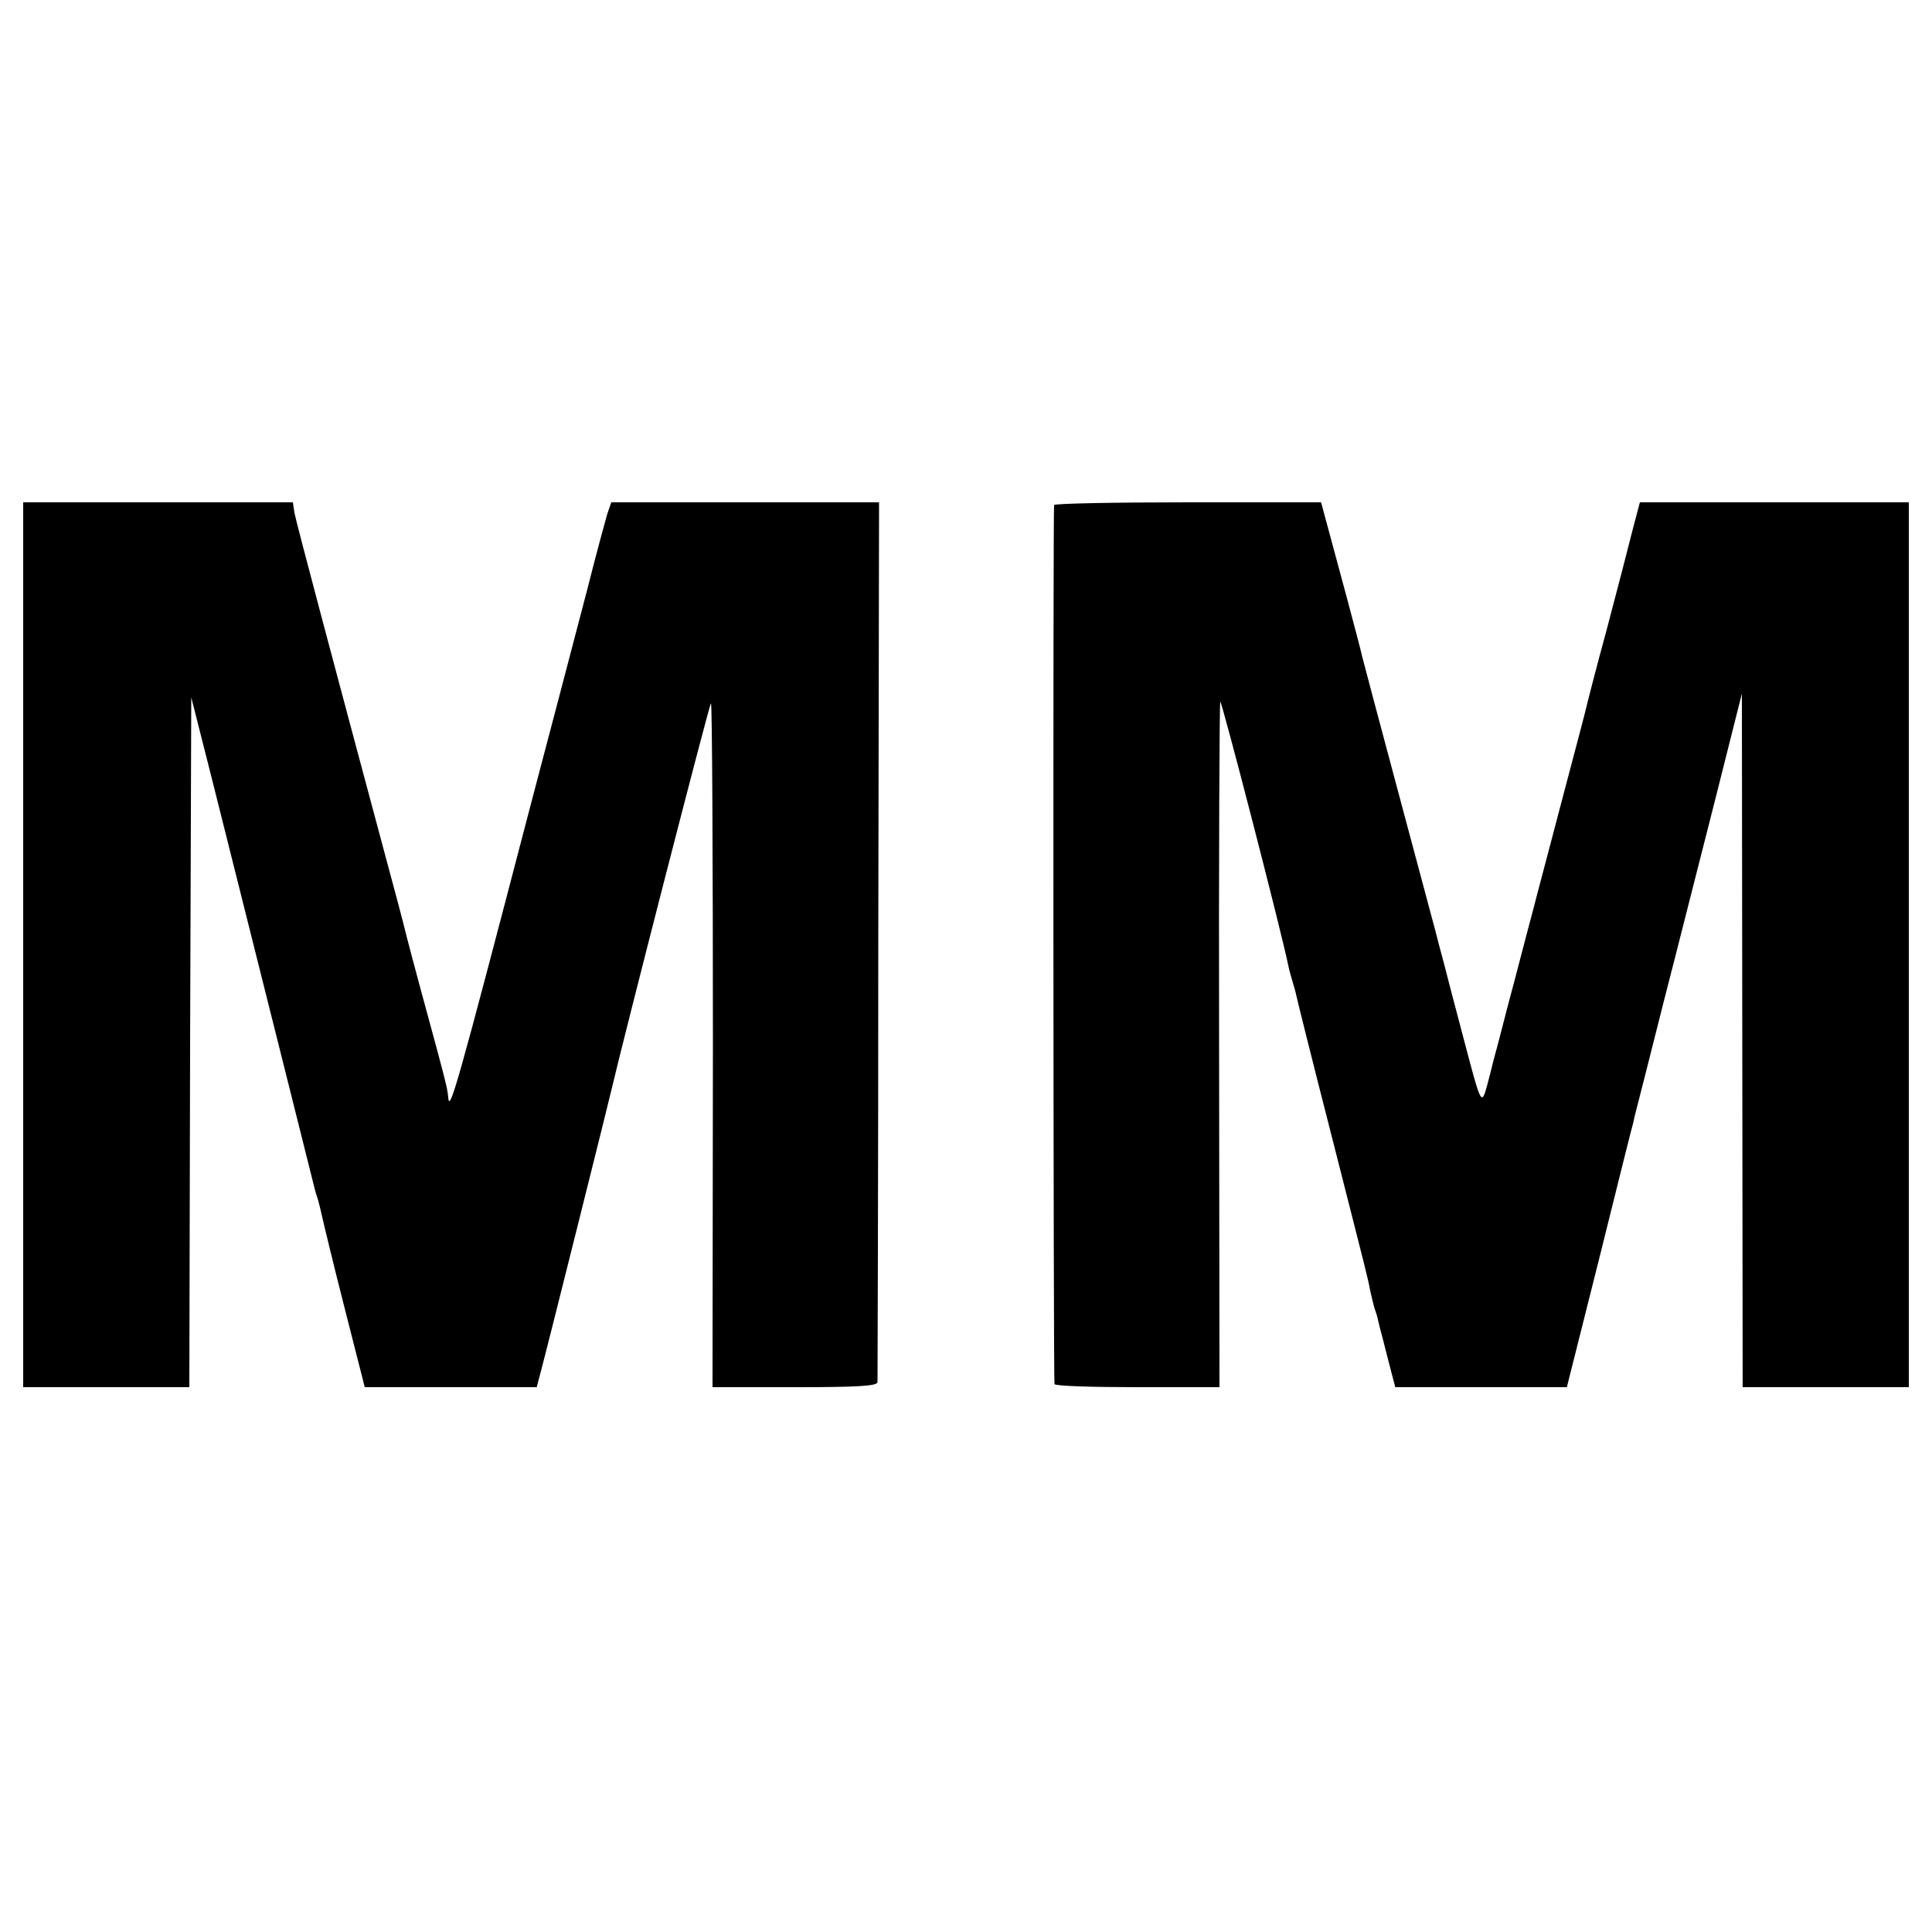
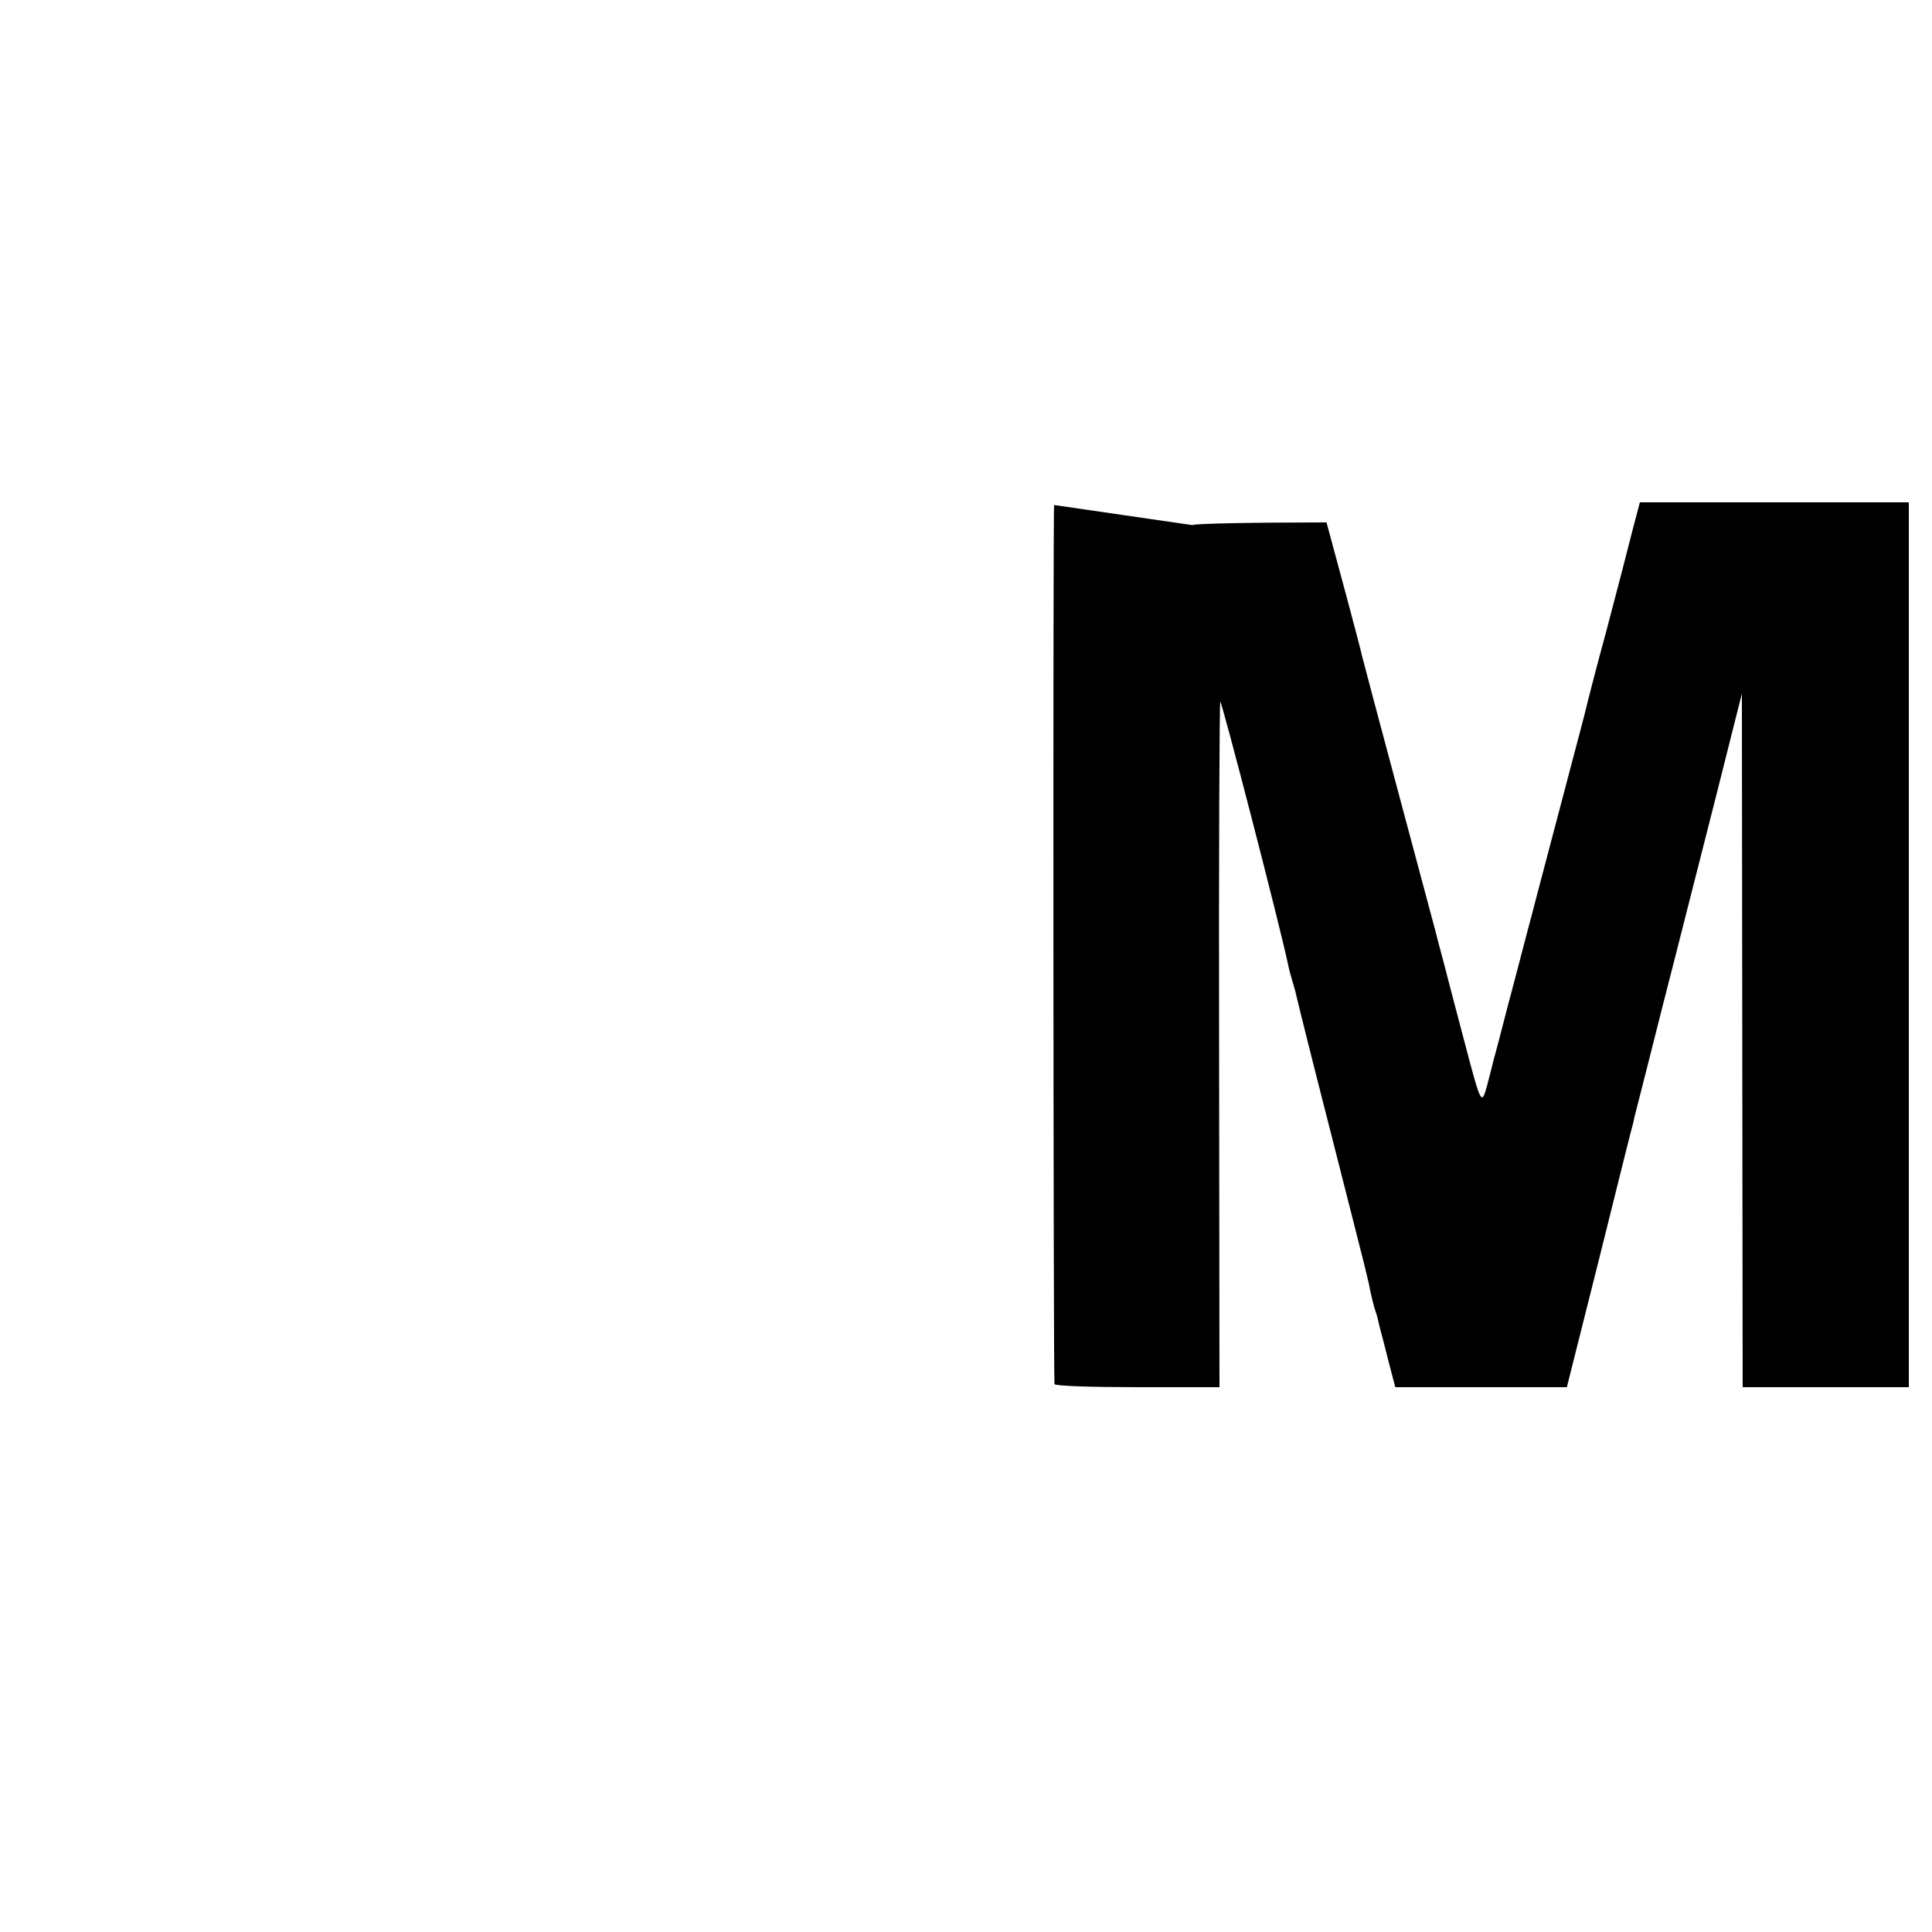
<svg xmlns="http://www.w3.org/2000/svg" version="1.0" width="500pt" height="500pt" viewBox="0 0 500 500" preserveAspectRatio="xMidYMid meet">
  <g transform="translate(0,500) scale(0.1,-0.1)" fill="#000000" stroke="none">
-     <path d="M60 2555 l0 -1145 215 0 215 0 2 893 3 892 52 -205 c188 -750 265 -1056 267 -1065 1 -5 5 -19 9 -30 3 -11 8 -31 11 -45 3 -14 28 -118 57 -232 l53 -208 223 0 222 0 10 38 c14 51 182 723 186 742 22 97 251 990 255 990 3 0 5 -398 5 -885 l-1 -885 213 0 c163 0 213 3 214 13 0 6 2 522 2 1144 l2 1133 -347 0 -346 0 -11 -32 c-5 -18 -29 -105 -51 -193 -23 -88 -59 -225 -80 -305 -21 -80 -55 -208 -75 -285 -181 -693 -202 -768 -205 -725 -2 21 -5 34 -28 120 -21 76 -71 262 -78 290 -12 49 -35 135 -54 205 -128 477 -234 875 -238 898 l-4 27 -349 0 -349 0 0 -1145z" />
-     <path d="M2728 3693 c-3 -7 -2 -2252 1 -2275 1 -5 97 -8 214 -8 l213 0 -1 883 c-1 485 1 886 3 891 3 6 158 -593 177 -687 2 -10 7 -27 10 -37 3 -10 8 -27 10 -37 2 -10 42 -171 90 -358 100 -393 95 -373 101 -405 3 -14 8 -34 11 -45 4 -11 8 -24 9 -30 1 -5 7 -30 14 -55 6 -25 16 -62 21 -82 l10 -38 222 0 222 0 85 338 c46 185 85 342 87 347 1 6 4 19 7 30 3 11 35 137 71 280 37 143 97 382 135 530 l68 270 1 -897 1 -898 215 0 215 0 0 1145 0 1145 -348 0 -348 0 -19 -72 c-10 -40 -40 -156 -67 -258 -28 -102 -51 -193 -53 -202 -2 -10 -29 -111 -59 -225 -30 -115 -67 -253 -81 -308 -15 -55 -42 -161 -62 -235 -19 -74 -36 -139 -38 -145 -1 -5 -8 -32 -15 -59 -16 -59 -16 -59 -60 108 -16 61 -39 147 -50 191 -12 44 -23 87 -25 95 -2 8 -45 168 -95 355 -50 187 -93 348 -95 357 -4 21 -71 269 -92 346 l-14 52 -344 0 c-189 0 -345 -3 -347 -7z" />
+     <path d="M2728 3693 c-3 -7 -2 -2252 1 -2275 1 -5 97 -8 214 -8 l213 0 -1 883 c-1 485 1 886 3 891 3 6 158 -593 177 -687 2 -10 7 -27 10 -37 3 -10 8 -27 10 -37 2 -10 42 -171 90 -358 100 -393 95 -373 101 -405 3 -14 8 -34 11 -45 4 -11 8 -24 9 -30 1 -5 7 -30 14 -55 6 -25 16 -62 21 -82 l10 -38 222 0 222 0 85 338 c46 185 85 342 87 347 1 6 4 19 7 30 3 11 35 137 71 280 37 143 97 382 135 530 l68 270 1 -897 1 -898 215 0 215 0 0 1145 0 1145 -348 0 -348 0 -19 -72 c-10 -40 -40 -156 -67 -258 -28 -102 -51 -193 -53 -202 -2 -10 -29 -111 -59 -225 -30 -115 -67 -253 -81 -308 -15 -55 -42 -161 -62 -235 -19 -74 -36 -139 -38 -145 -1 -5 -8 -32 -15 -59 -16 -59 -16 -59 -60 108 -16 61 -39 147 -50 191 -12 44 -23 87 -25 95 -2 8 -45 168 -95 355 -50 187 -93 348 -95 357 -4 21 -71 269 -92 346 c-189 0 -345 -3 -347 -7z" />
  </g>
</svg>